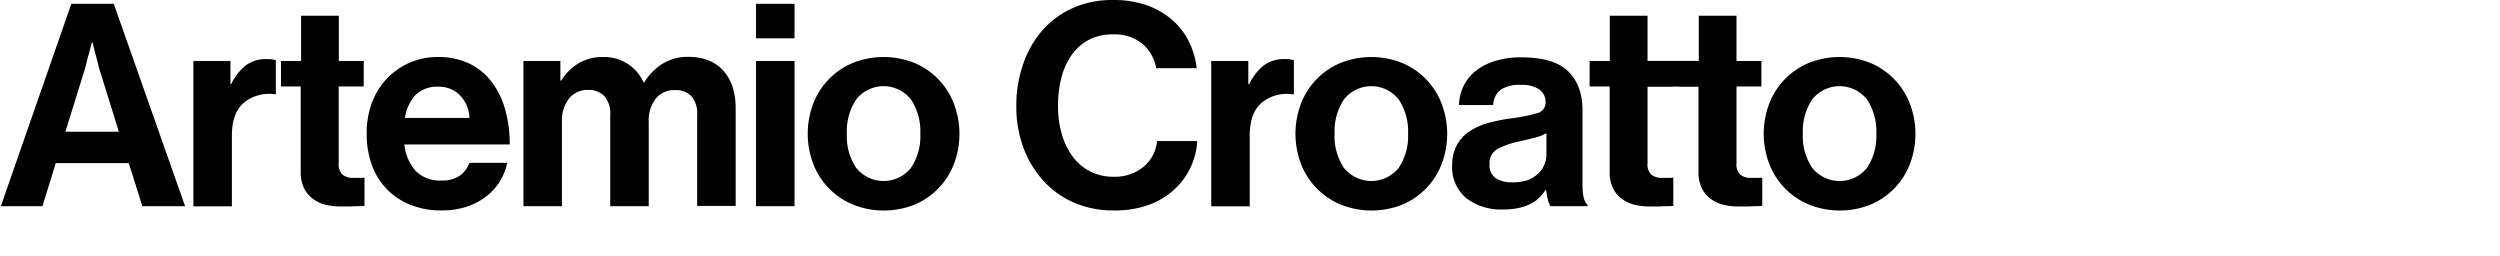
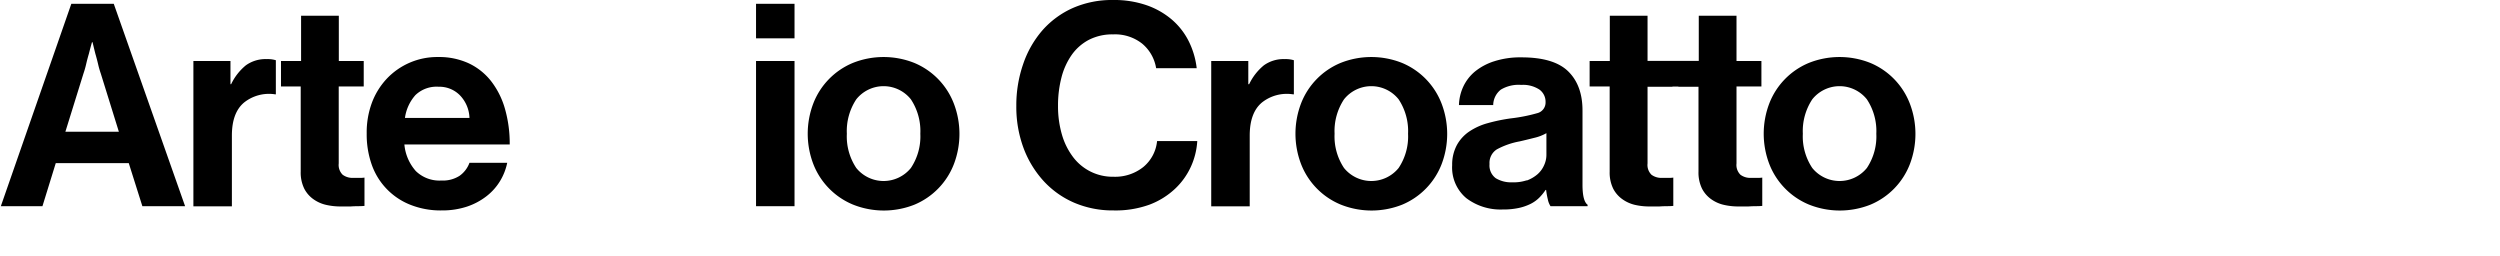
<svg xmlns="http://www.w3.org/2000/svg" id="Layer_1" data-name="Layer 1" viewBox="0 0 530 54.24">
  <title>artemiocroatto</title>
  <path d="M24.12,0.81l15.12,42.9H30.18L27.3,34.59H11.82L9,43.71H0.18L15.12,0.81h9ZM25.2,27.93L21.36,15.57a18.8,18.8,0,0,1-.57-2q-0.27-1.14-.57-2.16-0.3-1.2-.6-2.46H19.5q-0.36,1.26-.66,2.46-0.3,1-.57,2.16a19,19,0,0,1-.57,2L13.86,27.93H25.2Z" />
  <path d="M49,17.85a11.62,11.62,0,0,1,3.12-4,7.14,7.14,0,0,1,4.44-1.32,5.91,5.91,0,0,1,1.92.24V20H58.34a8.47,8.47,0,0,0-6.6,1.74q-2.58,2.16-2.58,7v15H41V12.93h7.86v4.92H49Z" />
  <path d="M63.83,12.93V3.33h8v9.6h5.28v5.4H71.81V34.65a2.9,2.9,0,0,0,.84,2.4,3.49,3.49,0,0,0,2.22.66h1.56a5.92,5.92,0,0,0,.84-0.06v6q-0.6.06-1.32,0.06t-1.62.06H72.17a13.53,13.53,0,0,1-3-.33,7.45,7.45,0,0,1-2.67-1.17,6.23,6.23,0,0,1-2-2.28,7.74,7.74,0,0,1-.75-3.6V18.33H59.57v-5.4h4.26Z" />
  <path d="M86.84,43.35a14.18,14.18,0,0,1-8.1-8.64,19.31,19.31,0,0,1-1-6.42A18.1,18.1,0,0,1,78.8,21.9a15.3,15.3,0,0,1,3.12-5.13,14.7,14.7,0,0,1,10.95-4.68,15,15,0,0,1,6.54,1.35,13.11,13.11,0,0,1,4.74,3.81,17.26,17.26,0,0,1,2.91,5.85,26.81,26.81,0,0,1,1,7.53H85.73a9.79,9.79,0,0,0,2.43,5.64,7.16,7.16,0,0,0,5.43,2,6.52,6.52,0,0,0,3.84-1,5.82,5.82,0,0,0,2.1-2.76h8A12.15,12.15,0,0,1,106,38.4a11.85,11.85,0,0,1-2.88,3.21A14,14,0,0,1,99,43.8a16.63,16.63,0,0,1-5.34.81A17.3,17.3,0,0,1,86.84,43.35Zm1.23-23.19A9.12,9.12,0,0,0,85.85,25H99.53a7.25,7.25,0,0,0-2-4.77A6.1,6.1,0,0,0,93,18.39,6.47,6.47,0,0,0,88.07,20.16Z" />
-   <path d="M118.8,12.93v4.14H119a10.88,10.88,0,0,1,3.48-3.54,9.83,9.83,0,0,1,5.46-1.44,9.13,9.13,0,0,1,5.16,1.47,9.31,9.31,0,0,1,3.36,3.93h0.12a11.81,11.81,0,0,1,3.93-4,10,10,0,0,1,5.31-1.44q4.86,0,7.5,2.91t2.64,8v20.7h-8.16V24.39a5.62,5.62,0,0,0-1.23-4A4.56,4.56,0,0,0,143,19.11a4.91,4.91,0,0,0-4,1.83,7.58,7.58,0,0,0-1.47,4.89V43.71h-8.16V24.39a5.62,5.62,0,0,0-1.23-4,4.56,4.56,0,0,0-3.51-1.32,4.93,4.93,0,0,0-4,1.83,7.48,7.48,0,0,0-1.5,4.89V43.71h-8.16V12.93h7.86Z" />
  <path d="M168.44,0.81V8.13h-8.16V0.81h8.16Zm0,12.12V43.71h-8.16V12.93h8.16Z" />
  <path d="M180.78,43.35a15.26,15.26,0,0,1-8.37-8.61,18,18,0,0,1,0-12.78,15.26,15.26,0,0,1,8.37-8.61,17.6,17.6,0,0,1,13.08,0A15.26,15.26,0,0,1,202.23,22a18,18,0,0,1,0,12.78,15.26,15.26,0,0,1-8.37,8.61A17.59,17.59,0,0,1,180.78,43.35Zm12.33-7.74a12.05,12.05,0,0,0,2-7.26,12.19,12.19,0,0,0-2-7.29,7.4,7.4,0,0,0-11.58,0,12.19,12.19,0,0,0-2,7.29,12.05,12.05,0,0,0,2,7.26A7.45,7.45,0,0,0,193.11,35.61Z" />
  <path d="M227.79,43a19,19,0,0,1-6.54-4.62,21.46,21.46,0,0,1-4.26-7,25,25,0,0,1-1.53-8.91,26.58,26.58,0,0,1,1.44-8.85A21.35,21.35,0,0,1,221,6.42a18.76,18.76,0,0,1,6.48-4.74A20.65,20.65,0,0,1,236,0a21,21,0,0,1,7.08,1.11,16.6,16.6,0,0,1,5.37,3.06,14.74,14.74,0,0,1,3.57,4.59,17.12,17.12,0,0,1,1.68,5.7H245.1a8.54,8.54,0,0,0-2.94-5.19A9.24,9.24,0,0,0,236,7.29a10.87,10.87,0,0,0-5.19,1.17,10.36,10.36,0,0,0-3.63,3.21,14.66,14.66,0,0,0-2.16,4.8,23.49,23.49,0,0,0-.72,5.94,21.45,21.45,0,0,0,.81,6.06,14.54,14.54,0,0,0,2.34,4.77,10.49,10.49,0,0,0,8.61,4.23,9.57,9.57,0,0,0,6.33-2.07,8.15,8.15,0,0,0,2.91-5.49h8.52a15.29,15.29,0,0,1-1.38,5.49,14.93,14.93,0,0,1-3.36,4.65,16.38,16.38,0,0,1-5.37,3.33,21.07,21.07,0,0,1-7.65,1.23A20.69,20.69,0,0,1,227.79,43Z" />
  <path d="M264.82,17.85a11.62,11.62,0,0,1,3.12-4,7.14,7.14,0,0,1,4.44-1.32,5.91,5.91,0,0,1,1.92.24V20h-0.18a8.47,8.47,0,0,0-6.6,1.74q-2.58,2.16-2.58,7v15h-8.16V12.93h7.86v4.92h0.18Z" />
  <path d="M284.18,43.35a15.26,15.26,0,0,1-8.37-8.61,18,18,0,0,1,0-12.78,15.26,15.26,0,0,1,8.37-8.61,17.6,17.6,0,0,1,13.08,0A15.26,15.26,0,0,1,305.63,22a18,18,0,0,1,0,12.78,15.26,15.26,0,0,1-8.37,8.61A17.59,17.59,0,0,1,284.18,43.35Zm12.33-7.74a12.05,12.05,0,0,0,2-7.26,12.19,12.19,0,0,0-2-7.29,7.4,7.4,0,0,0-11.58,0,12.19,12.19,0,0,0-2,7.29,12.05,12.05,0,0,0,2,7.26A7.45,7.45,0,0,0,296.51,35.61Z" />
  <path d="M328.14,42.27a15.54,15.54,0,0,1-.36-2h-0.12a10.84,10.84,0,0,1-1.35,1.65,7.14,7.14,0,0,1-1.8,1.29,10.66,10.66,0,0,1-2.49.87,15.44,15.44,0,0,1-3.42.33,12,12,0,0,1-7.74-2.4,8.46,8.46,0,0,1-3-7,8.72,8.72,0,0,1,1-4.26,8.28,8.28,0,0,1,2.64-2.88,13.35,13.35,0,0,1,3.93-1.77,36.73,36.73,0,0,1,4.83-1A34.75,34.75,0,0,0,325.86,24a2.32,2.32,0,0,0,1.8-2.34A3.19,3.19,0,0,0,326.37,19a6.31,6.31,0,0,0-3.87-1,7.31,7.31,0,0,0-4.32,1,4.23,4.23,0,0,0-1.62,3.27H309.3a9.89,9.89,0,0,1,.9-3.87,9.28,9.28,0,0,1,2.46-3.21A12.4,12.4,0,0,1,316.74,13a18.05,18.05,0,0,1,5.82-.84q6.9,0,9.93,3t3,8.37V39.15q0,3.48,1.08,4.26v0.3h-7.86A4.09,4.09,0,0,1,328.14,42.27Zm-4.47-4A7.42,7.42,0,0,0,326,36.9,5.46,5.46,0,0,0,327.36,35a5.2,5.2,0,0,0,.48-2.19V28.23a9.47,9.47,0,0,1-2.61,1q-1.53.39-3.09,0.75a16.29,16.29,0,0,0-4.8,1.68,3.38,3.38,0,0,0-1.56,3.12,3.35,3.35,0,0,0,1.32,3,6.23,6.23,0,0,0,3.48.87A8.68,8.68,0,0,0,323.67,38.22Z" />
  <path d="M341.28,12.93V3.33h8v9.6h5.28v5.4h-5.28V34.65a2.9,2.9,0,0,0,.84,2.4,3.49,3.49,0,0,0,2.22.66h1.56a5.92,5.92,0,0,0,.84-0.06v6q-0.6.06-1.32,0.06t-1.62.06h-2.16a13.53,13.53,0,0,1-3-.33A7.45,7.45,0,0,1,344,42.27,6.23,6.23,0,0,1,342,40a7.74,7.74,0,0,1-.75-3.6V18.33H337v-5.4h4.26Z" />
  <path d="M360.14,12.93V3.33h8v9.6h5.28v5.4h-5.28V34.65a2.9,2.9,0,0,0,.84,2.4,3.49,3.49,0,0,0,2.22.66h1.56a5.92,5.92,0,0,0,.84-0.06v6q-0.6.06-1.32,0.06t-1.62.06h-2.16a13.53,13.53,0,0,1-3-.33,7.45,7.45,0,0,1-2.67-1.17,6.23,6.23,0,0,1-2-2.28,7.74,7.74,0,0,1-.75-3.6V18.33h-4.26v-5.4h4.26Z" />
  <path d="M383.45,43.35a15.26,15.26,0,0,1-8.37-8.61,18,18,0,0,1,0-12.78,15.26,15.26,0,0,1,8.37-8.61,17.6,17.6,0,0,1,13.08,0A15.26,15.26,0,0,1,404.9,22a18,18,0,0,1,0,12.78,15.26,15.26,0,0,1-8.37,8.61A17.59,17.59,0,0,1,383.45,43.35Zm12.33-7.74a12.05,12.05,0,0,0,2-7.26,12.19,12.19,0,0,0-2-7.29,7.4,7.4,0,0,0-11.58,0,12.19,12.19,0,0,0-2,7.29,12.05,12.05,0,0,0,2,7.26A7.45,7.45,0,0,0,395.78,35.61Z" />
  <rect x="349.17" y="12.91" width="11.74" height="5.44" />
</svg>